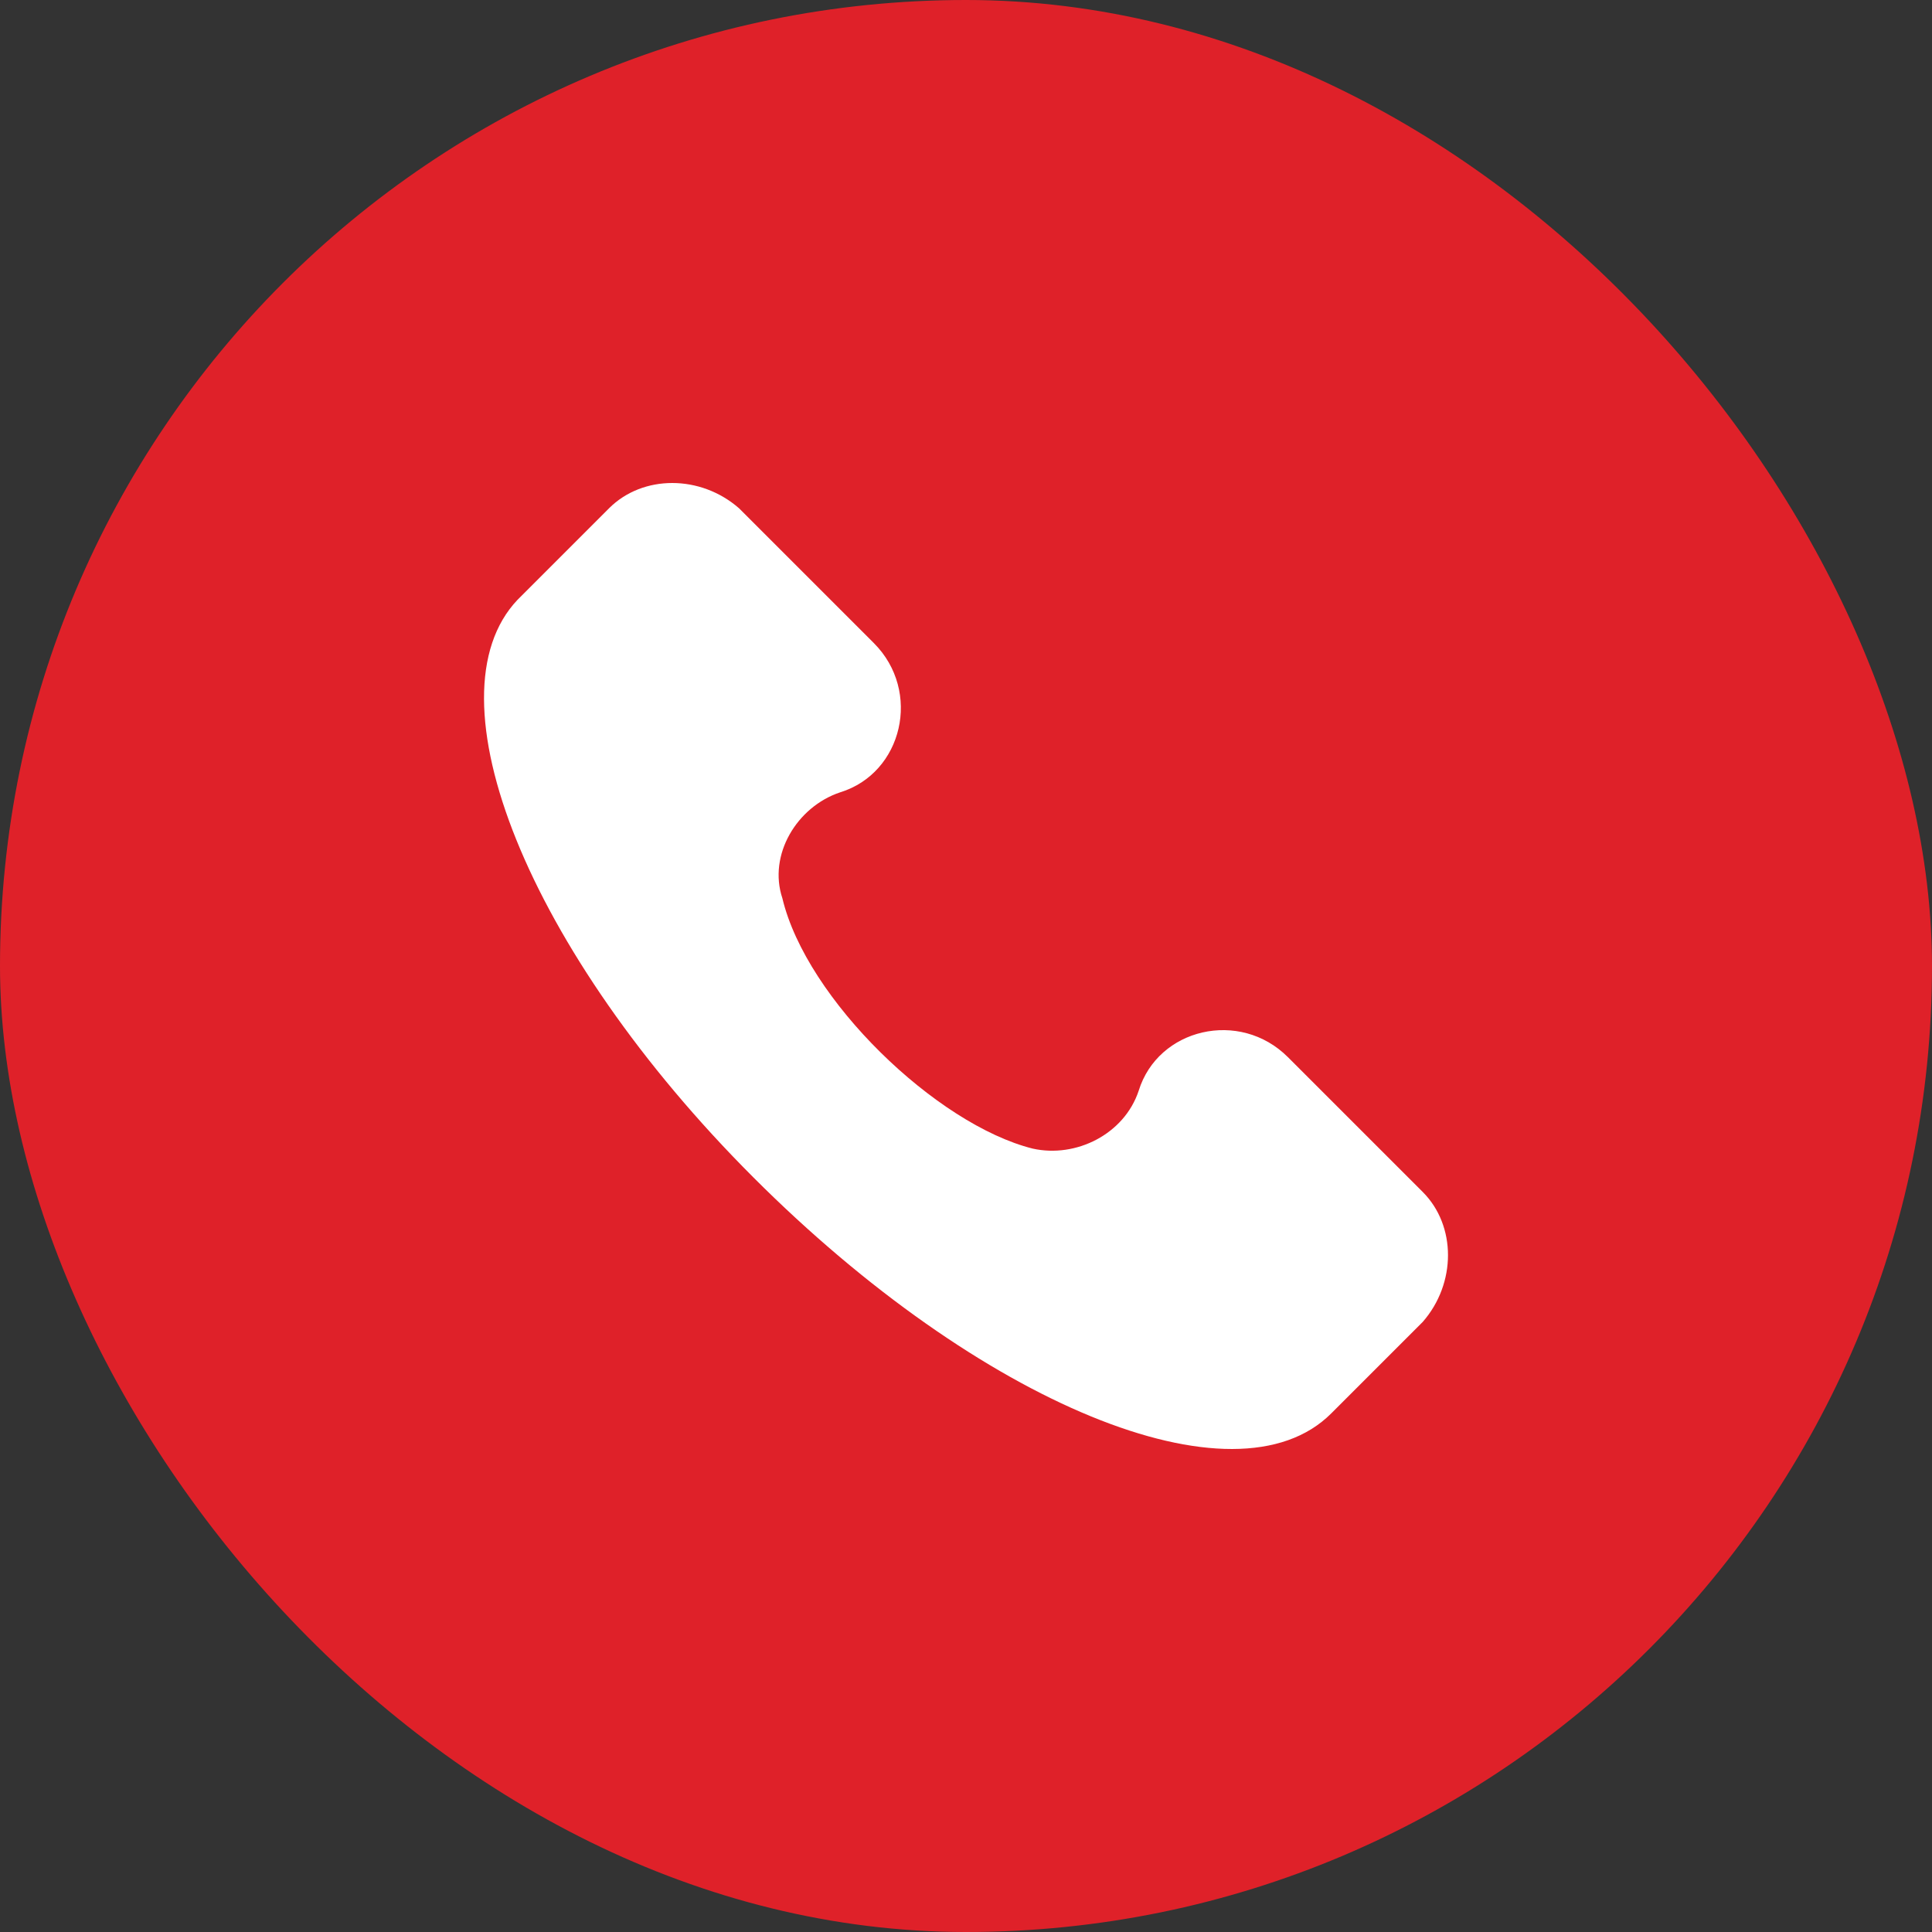
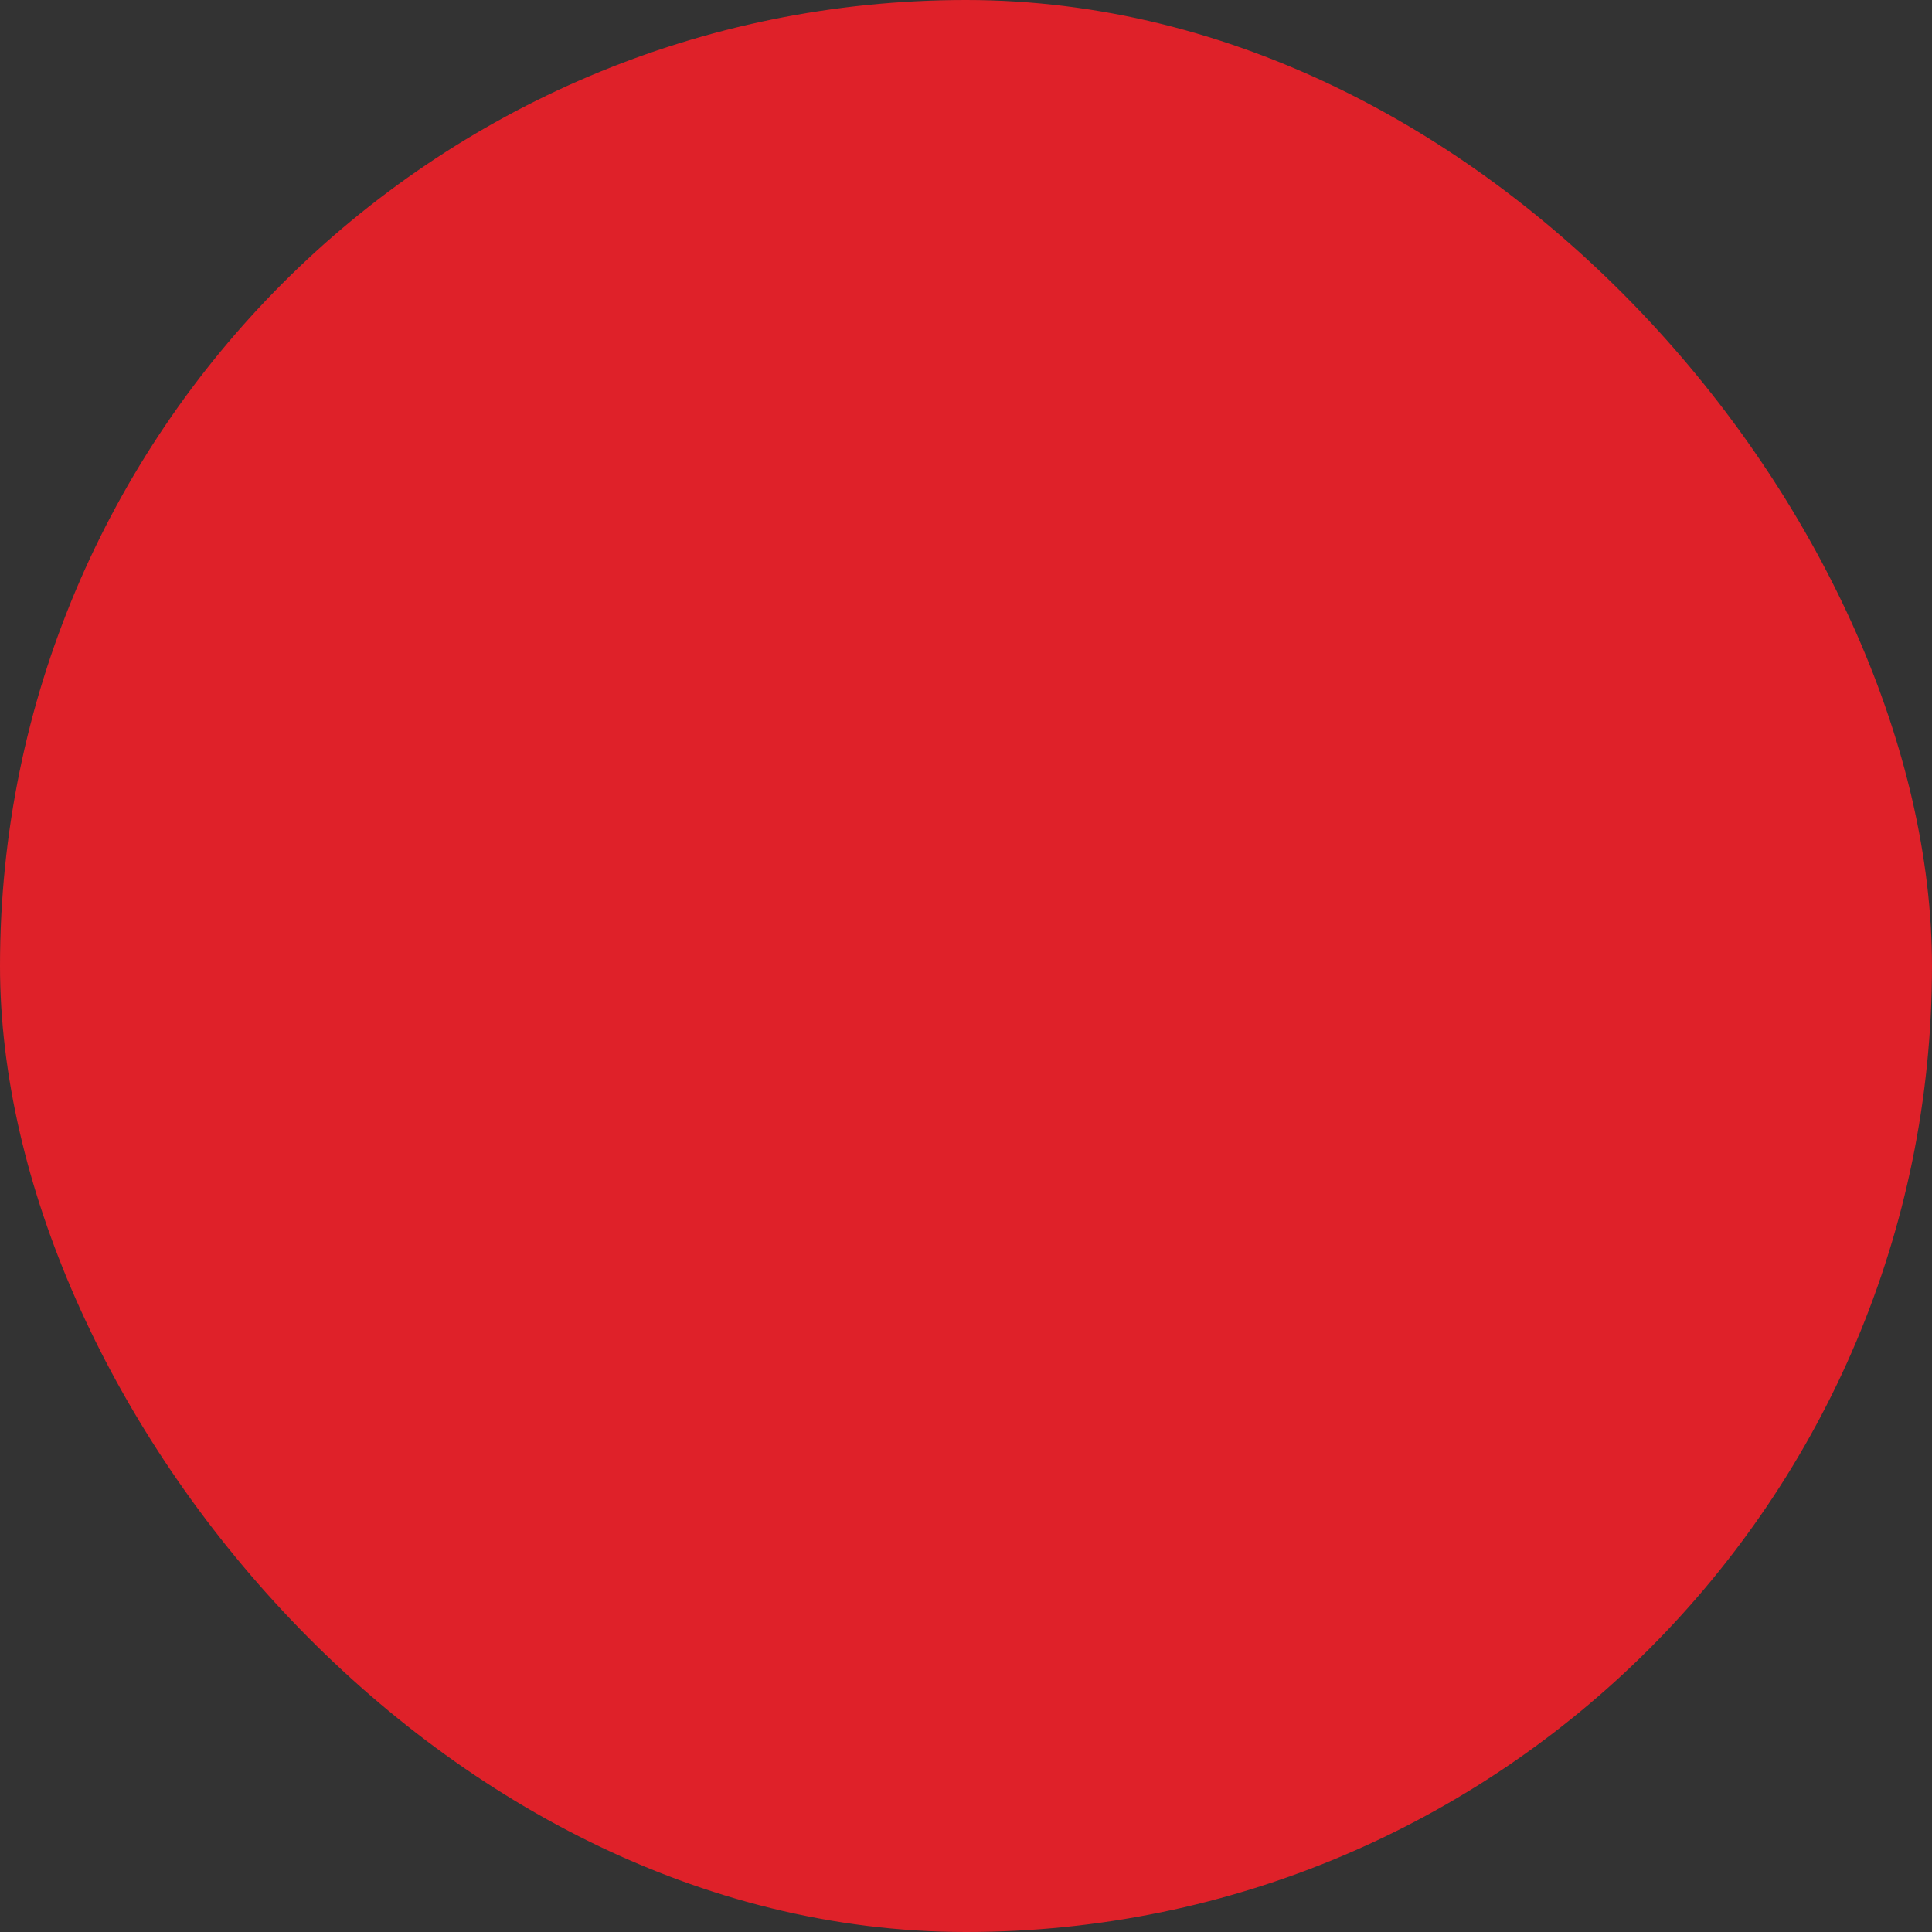
<svg xmlns="http://www.w3.org/2000/svg" width="200" height="200" viewBox="0 0 200 200" fill="none">
  <rect x="0" y="0" width="200" height="200" fill="#333333" stroke="none" />
  <rect width="199.999" height="200" rx="99.999" fill="#DF2129" />
  <g clip-path="url(#clip0)">
-     <path d="M147.279 123.39L133.323 109.435C128.339 104.451 119.867 106.444 117.873 112.923C116.378 117.409 111.394 119.901 106.908 118.904C96.94 116.412 83.483 103.454 80.991 92.987C79.496 88.501 82.486 83.517 86.972 82.022C93.451 80.029 95.445 71.556 90.461 66.572L76.505 52.617C72.518 49.128 66.537 49.128 63.048 52.617L53.579 62.086C44.109 72.054 54.576 98.47 78.001 121.895C101.426 145.32 127.841 156.285 137.809 146.316L147.279 136.847C150.768 132.86 150.768 126.879 147.279 123.39Z" fill="white" />
-   </g>
+     </g>
  <defs>
    <clipPath id="clip0">
      <rect width="100" height="100" fill="white" transform="translate(50 50)" />
    </clipPath>
  </defs>
</svg>